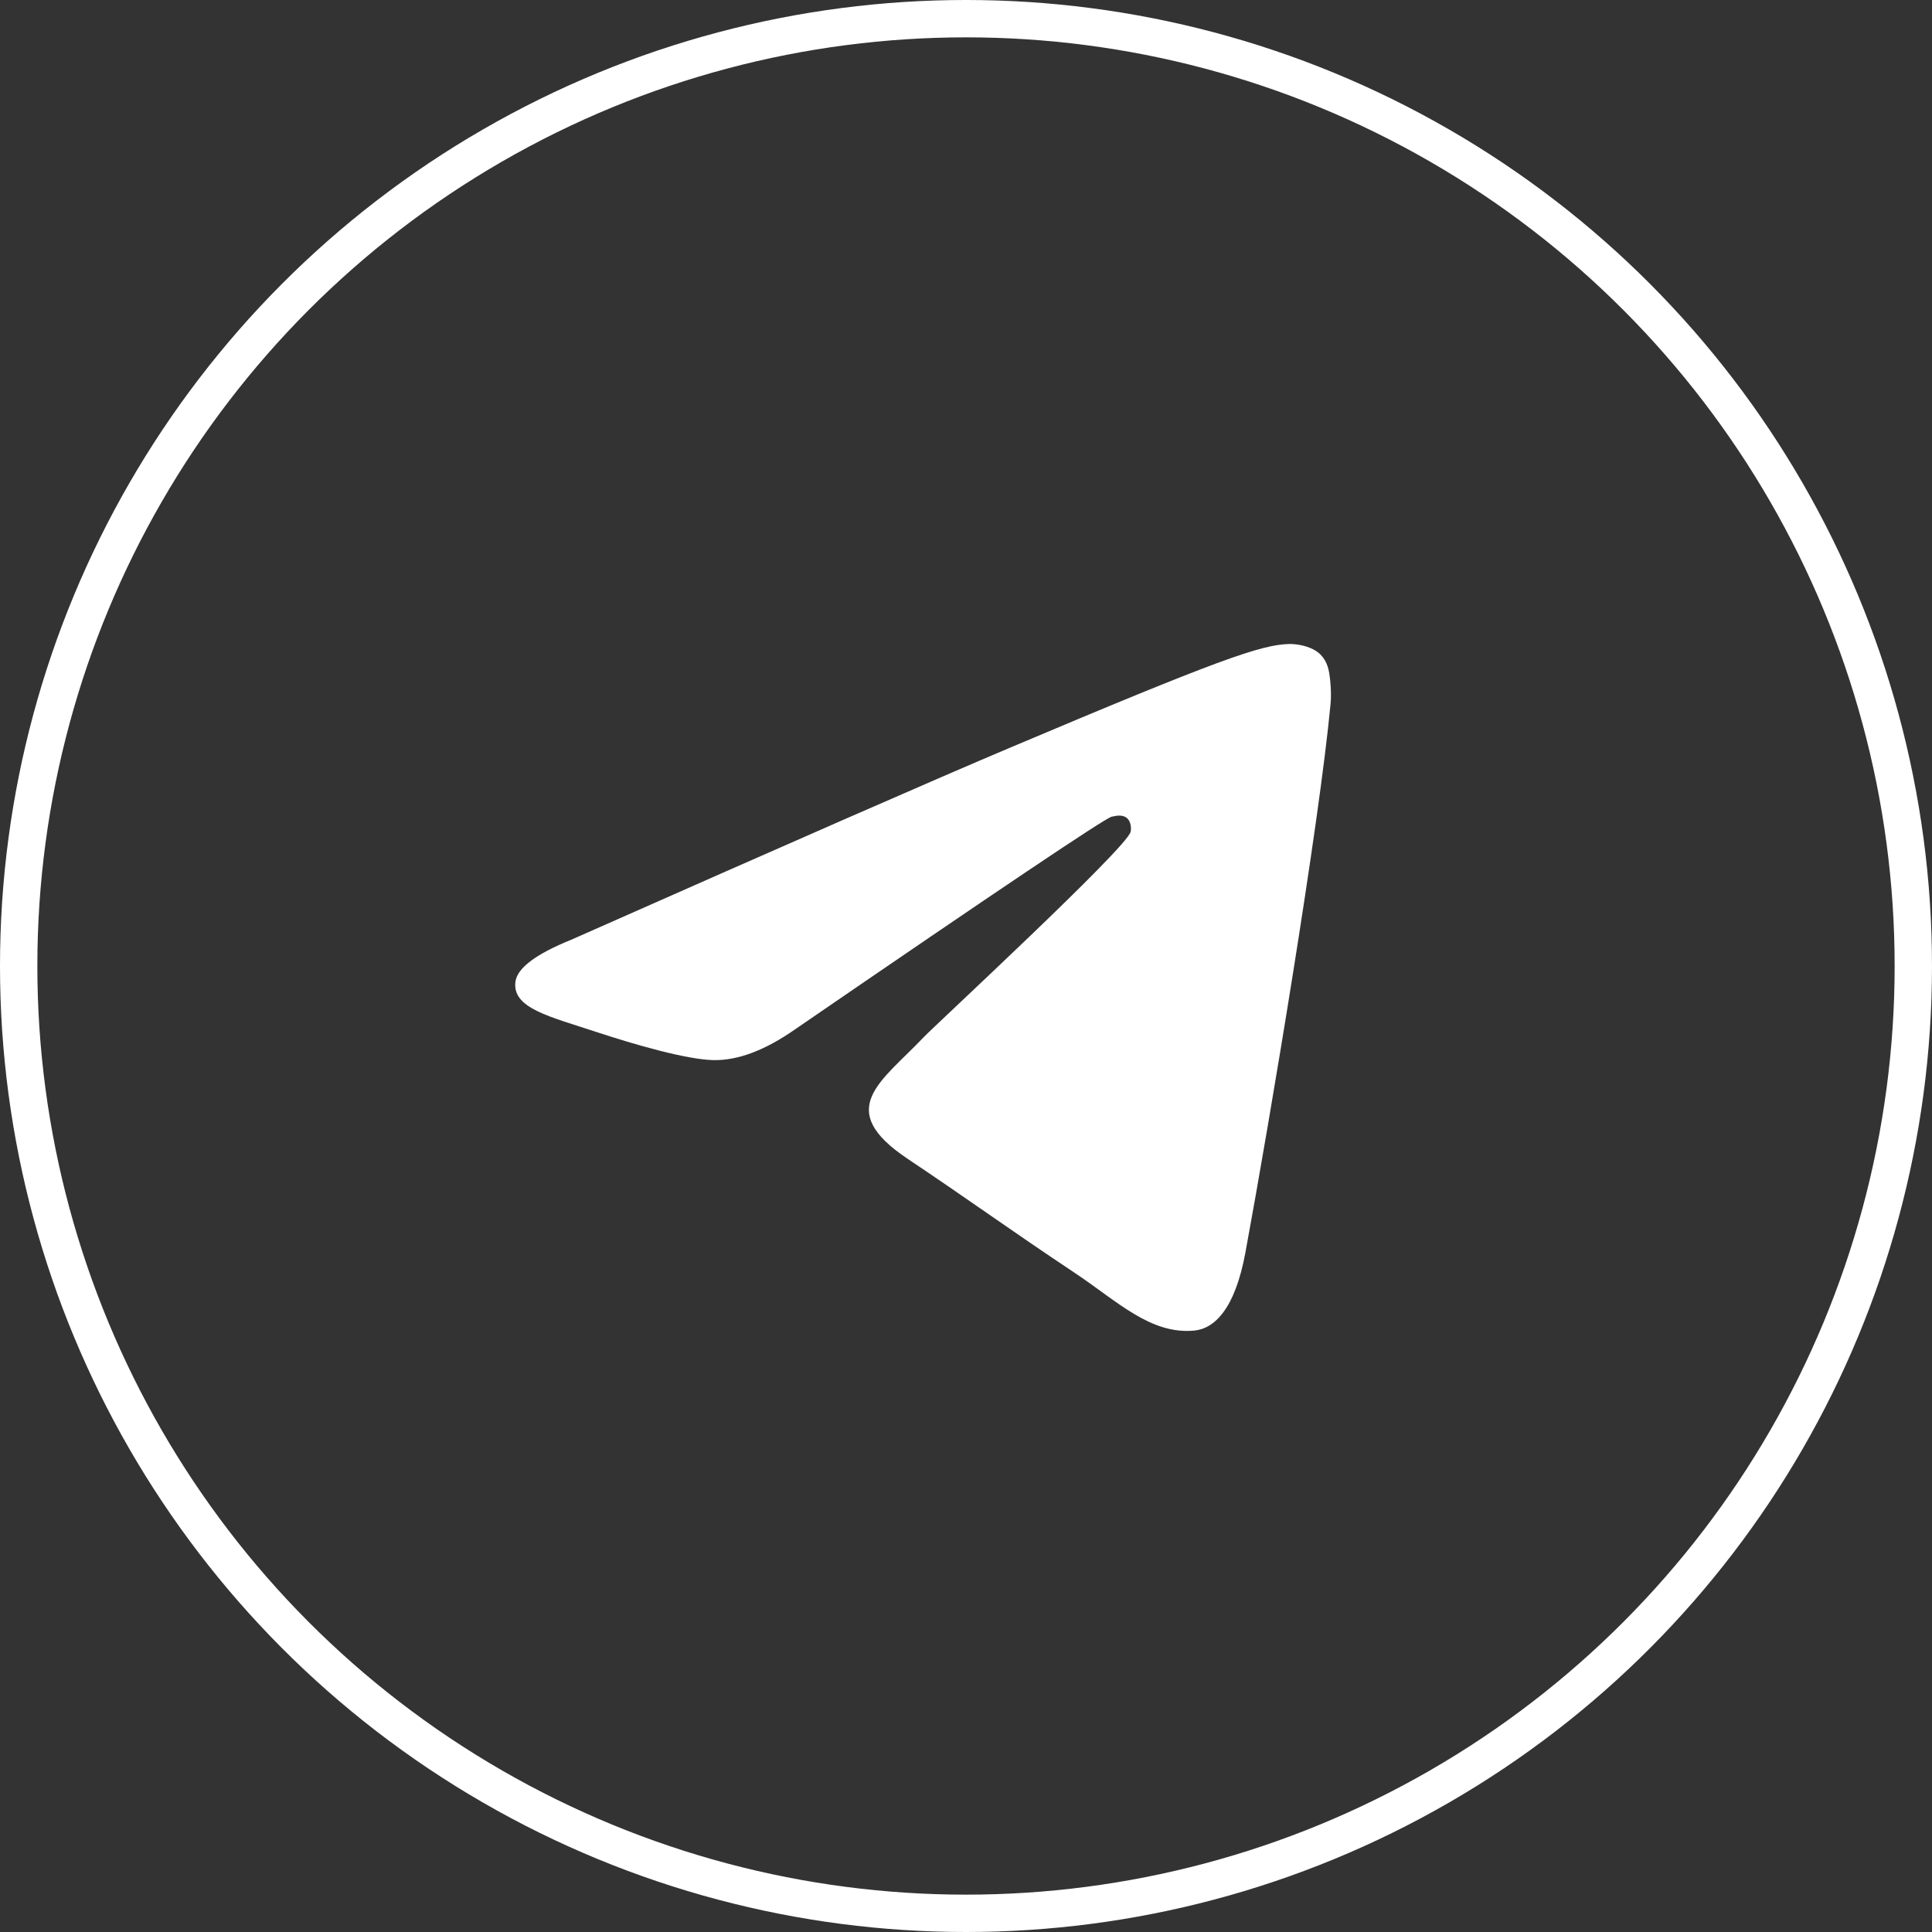
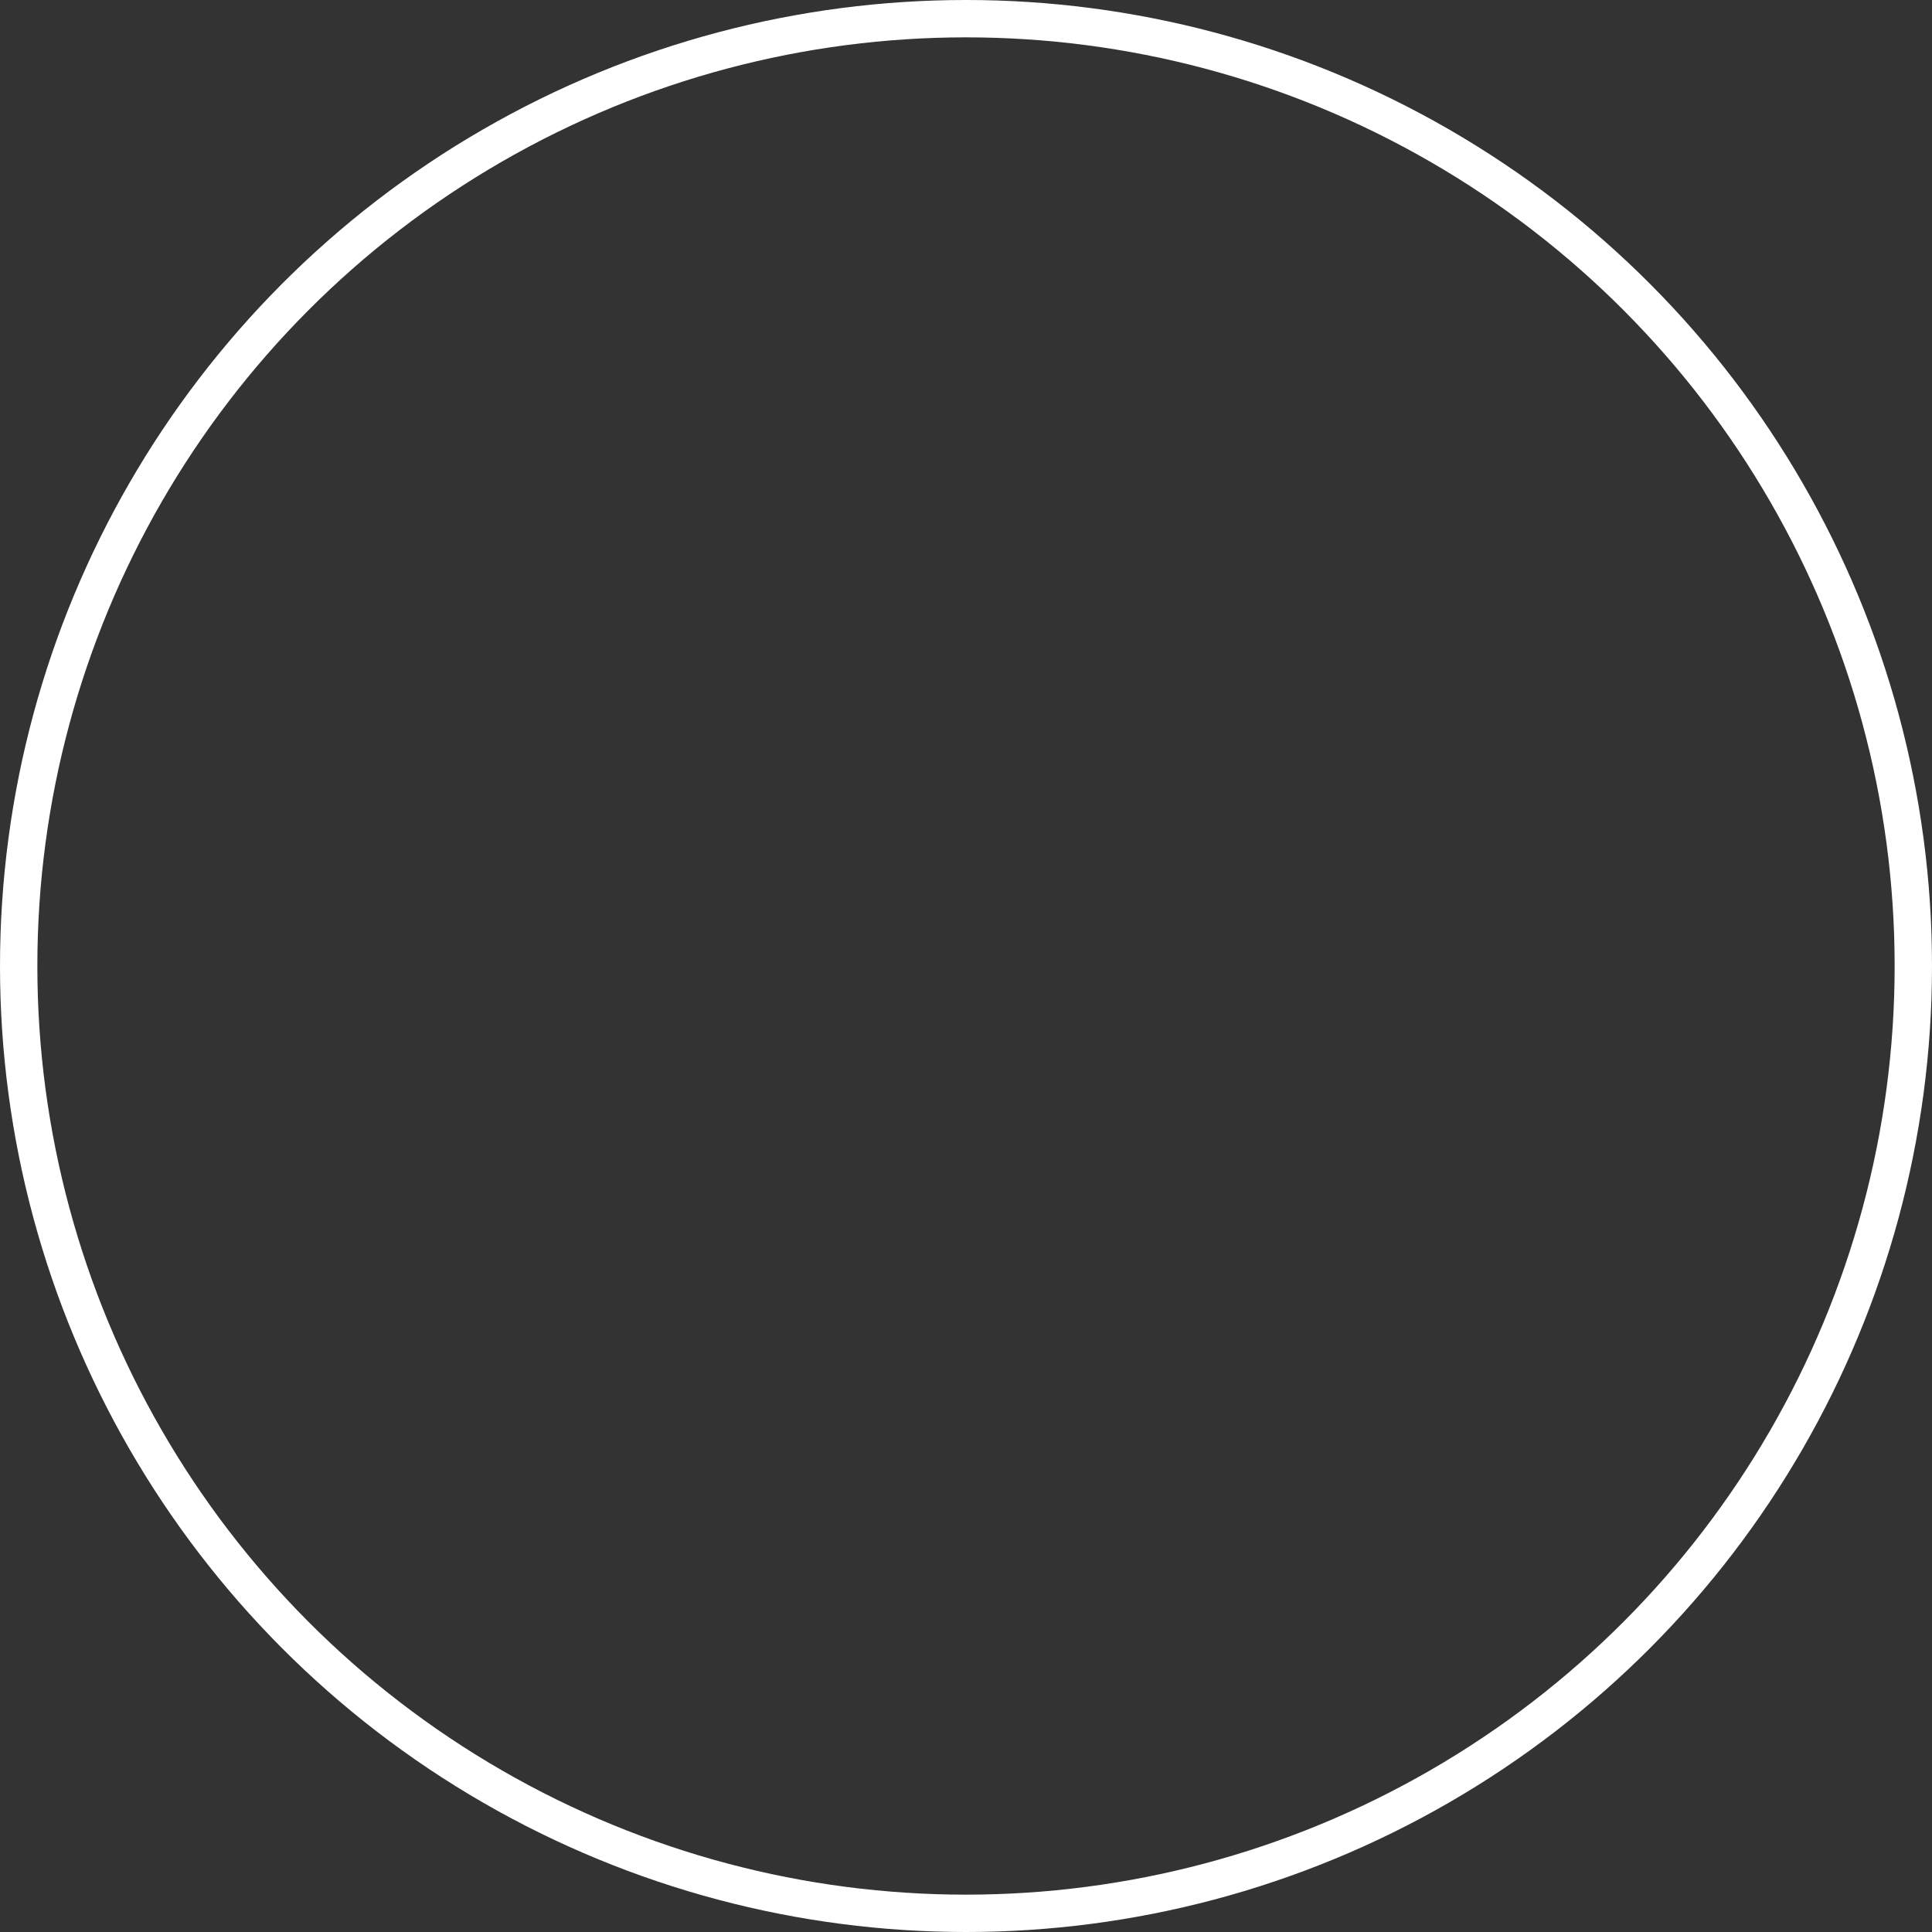
<svg xmlns="http://www.w3.org/2000/svg" width="45" height="45" viewBox="0 0 45 45" fill="none">
  <rect x="0" y="0" width="45" height="45" fill="#333333" stroke="none" />
-   <path fill-rule="evenodd" clip-rule="evenodd" d="M13.306 21.888C18.406 19.63 21.807 18.141 23.509 17.422C28.368 15.369 29.377 15.012 30.035 15C30.18 14.998 30.504 15.034 30.713 15.207C30.89 15.353 30.939 15.55 30.962 15.688C30.986 15.827 31.015 16.142 30.992 16.388C30.728 19.199 29.589 26.021 29.009 29.169C28.764 30.502 28.281 30.948 27.814 30.992C26.798 31.087 26.026 30.31 25.042 29.654C23.502 28.629 22.633 27.99 21.138 26.989C19.41 25.833 20.53 25.197 21.515 24.158C21.772 23.886 26.249 19.749 26.335 19.373C26.346 19.326 26.356 19.151 26.254 19.059C26.152 18.967 26.001 18.998 25.892 19.023C25.737 19.059 23.277 20.711 18.512 23.98C17.814 24.467 17.181 24.704 16.615 24.692C15.99 24.678 14.789 24.333 13.895 24.038C12.8 23.676 11.929 23.485 12.005 22.87C12.044 22.55 12.478 22.223 13.306 21.888Z" fill="white" />
  <circle cx="22.5" cy="22.5" r="22.065" stroke="white" stroke-width="0.87" />
</svg>